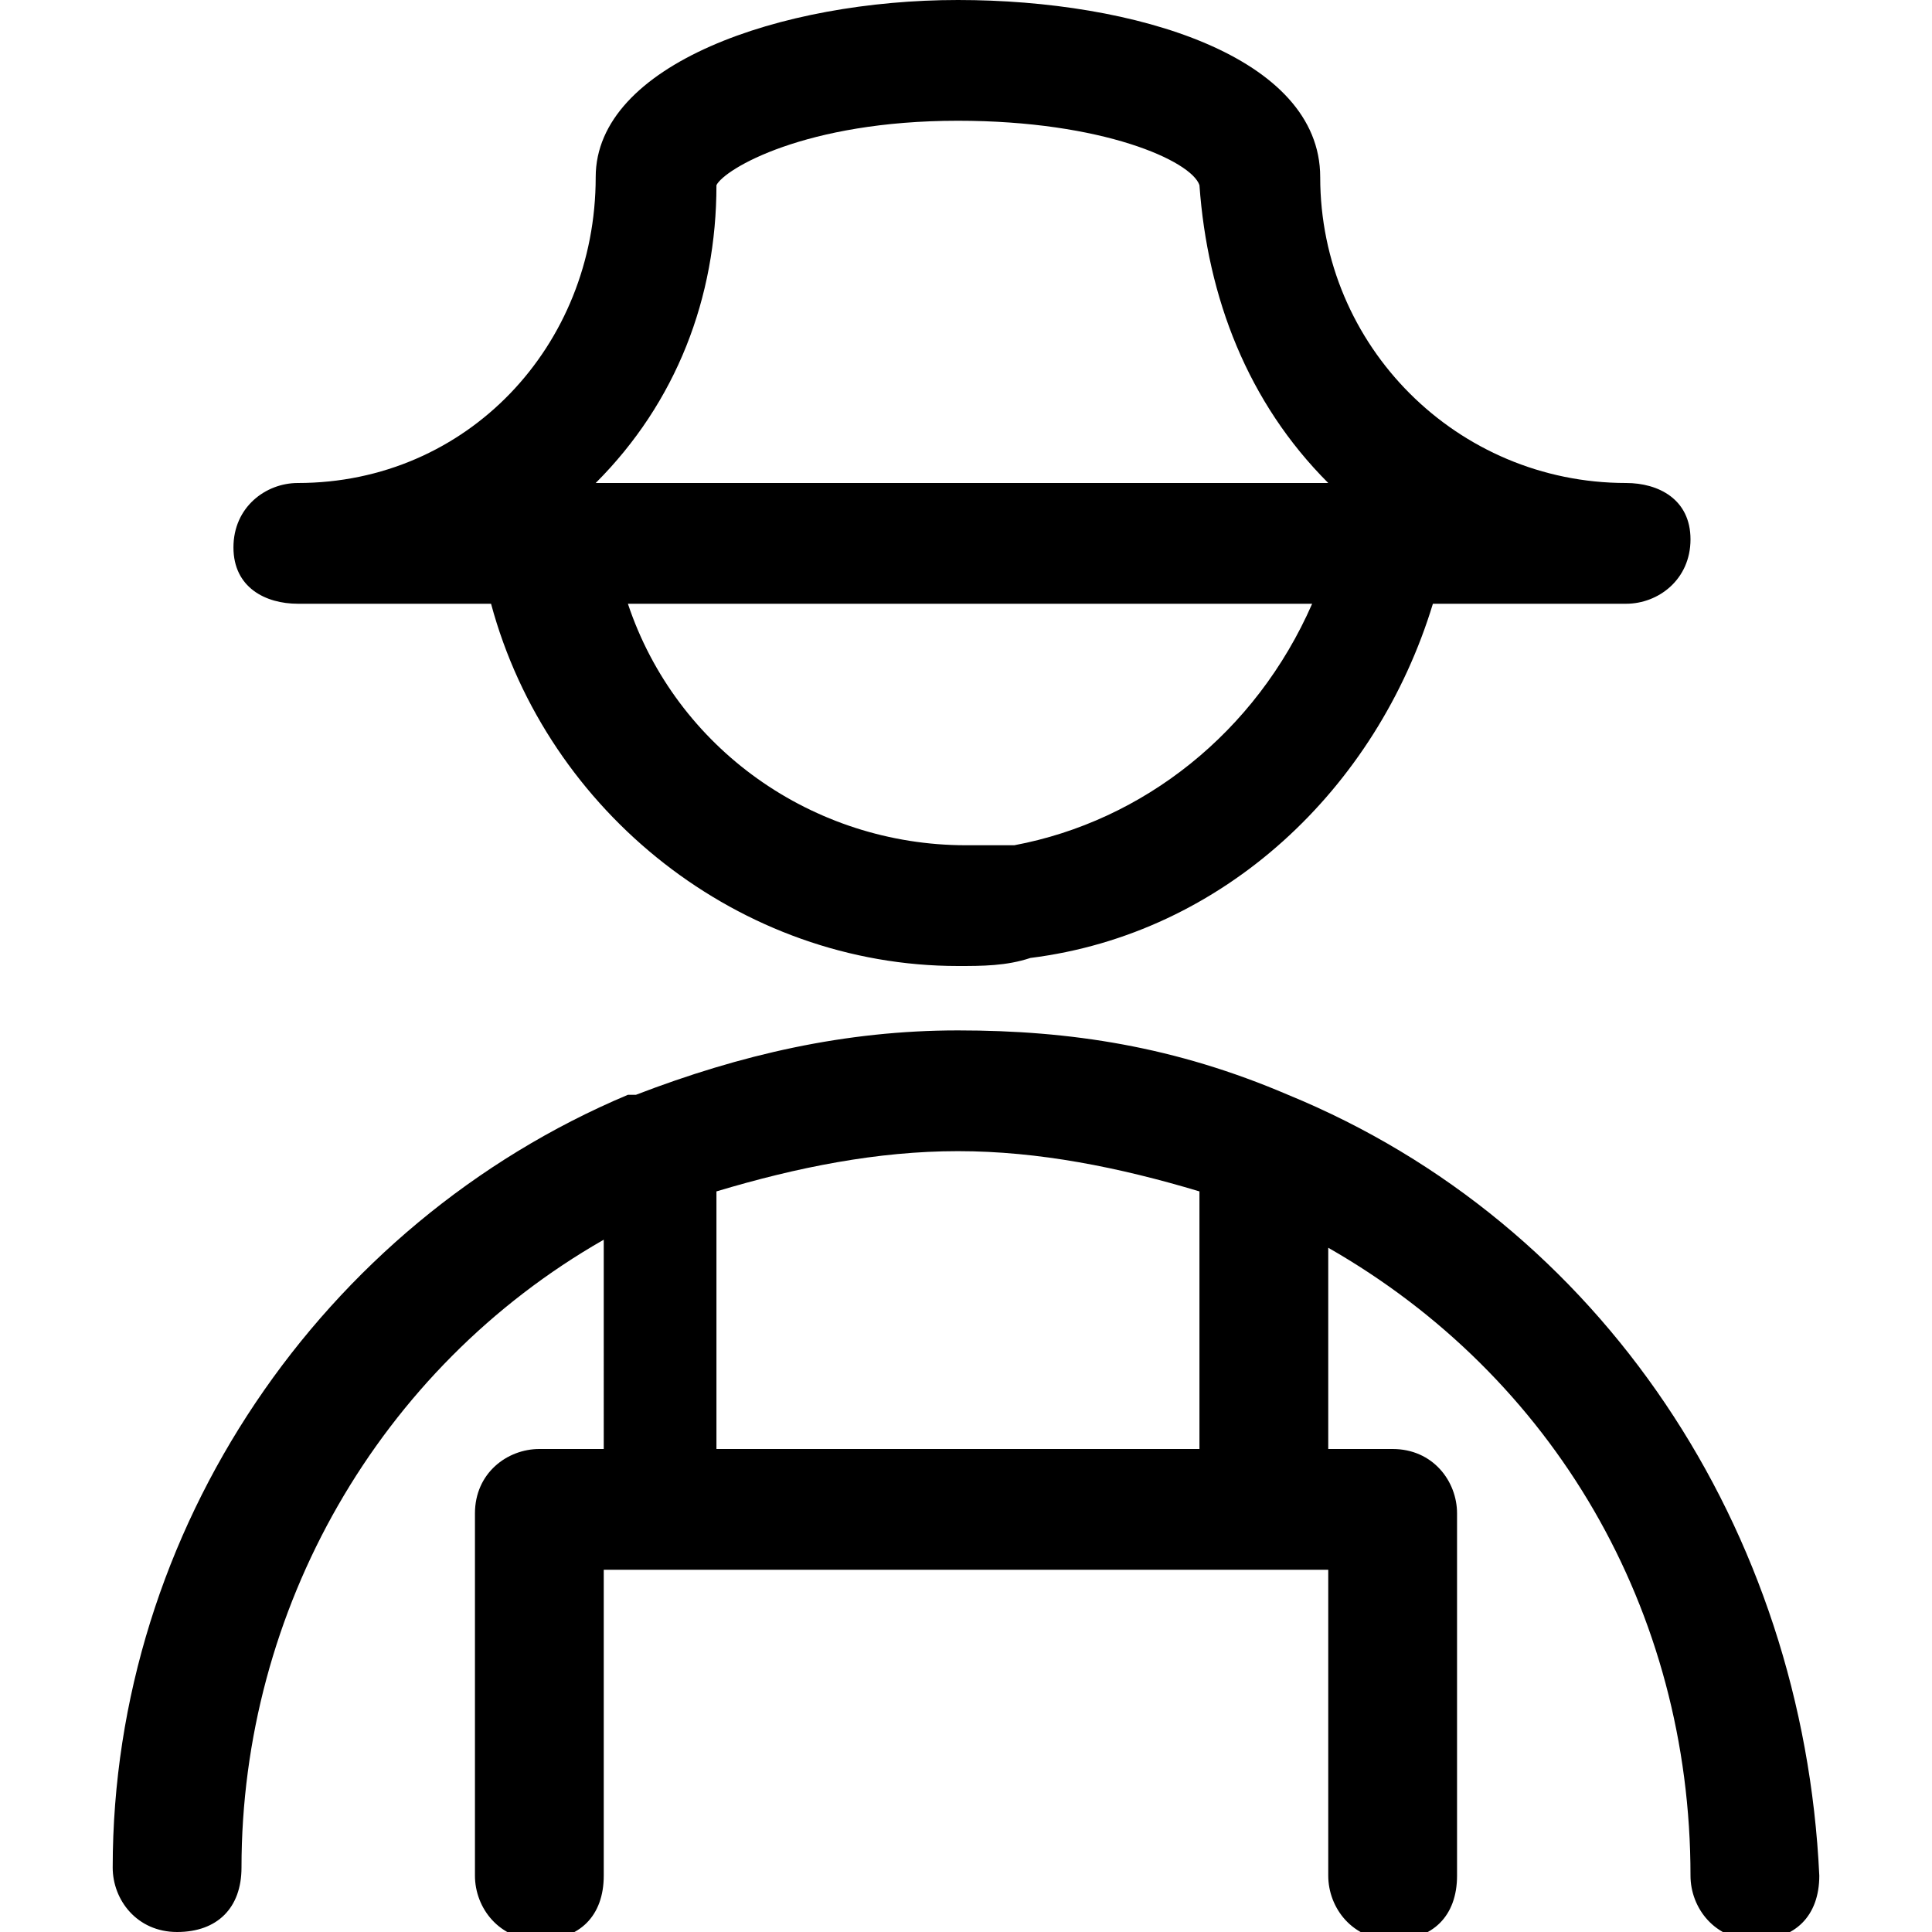
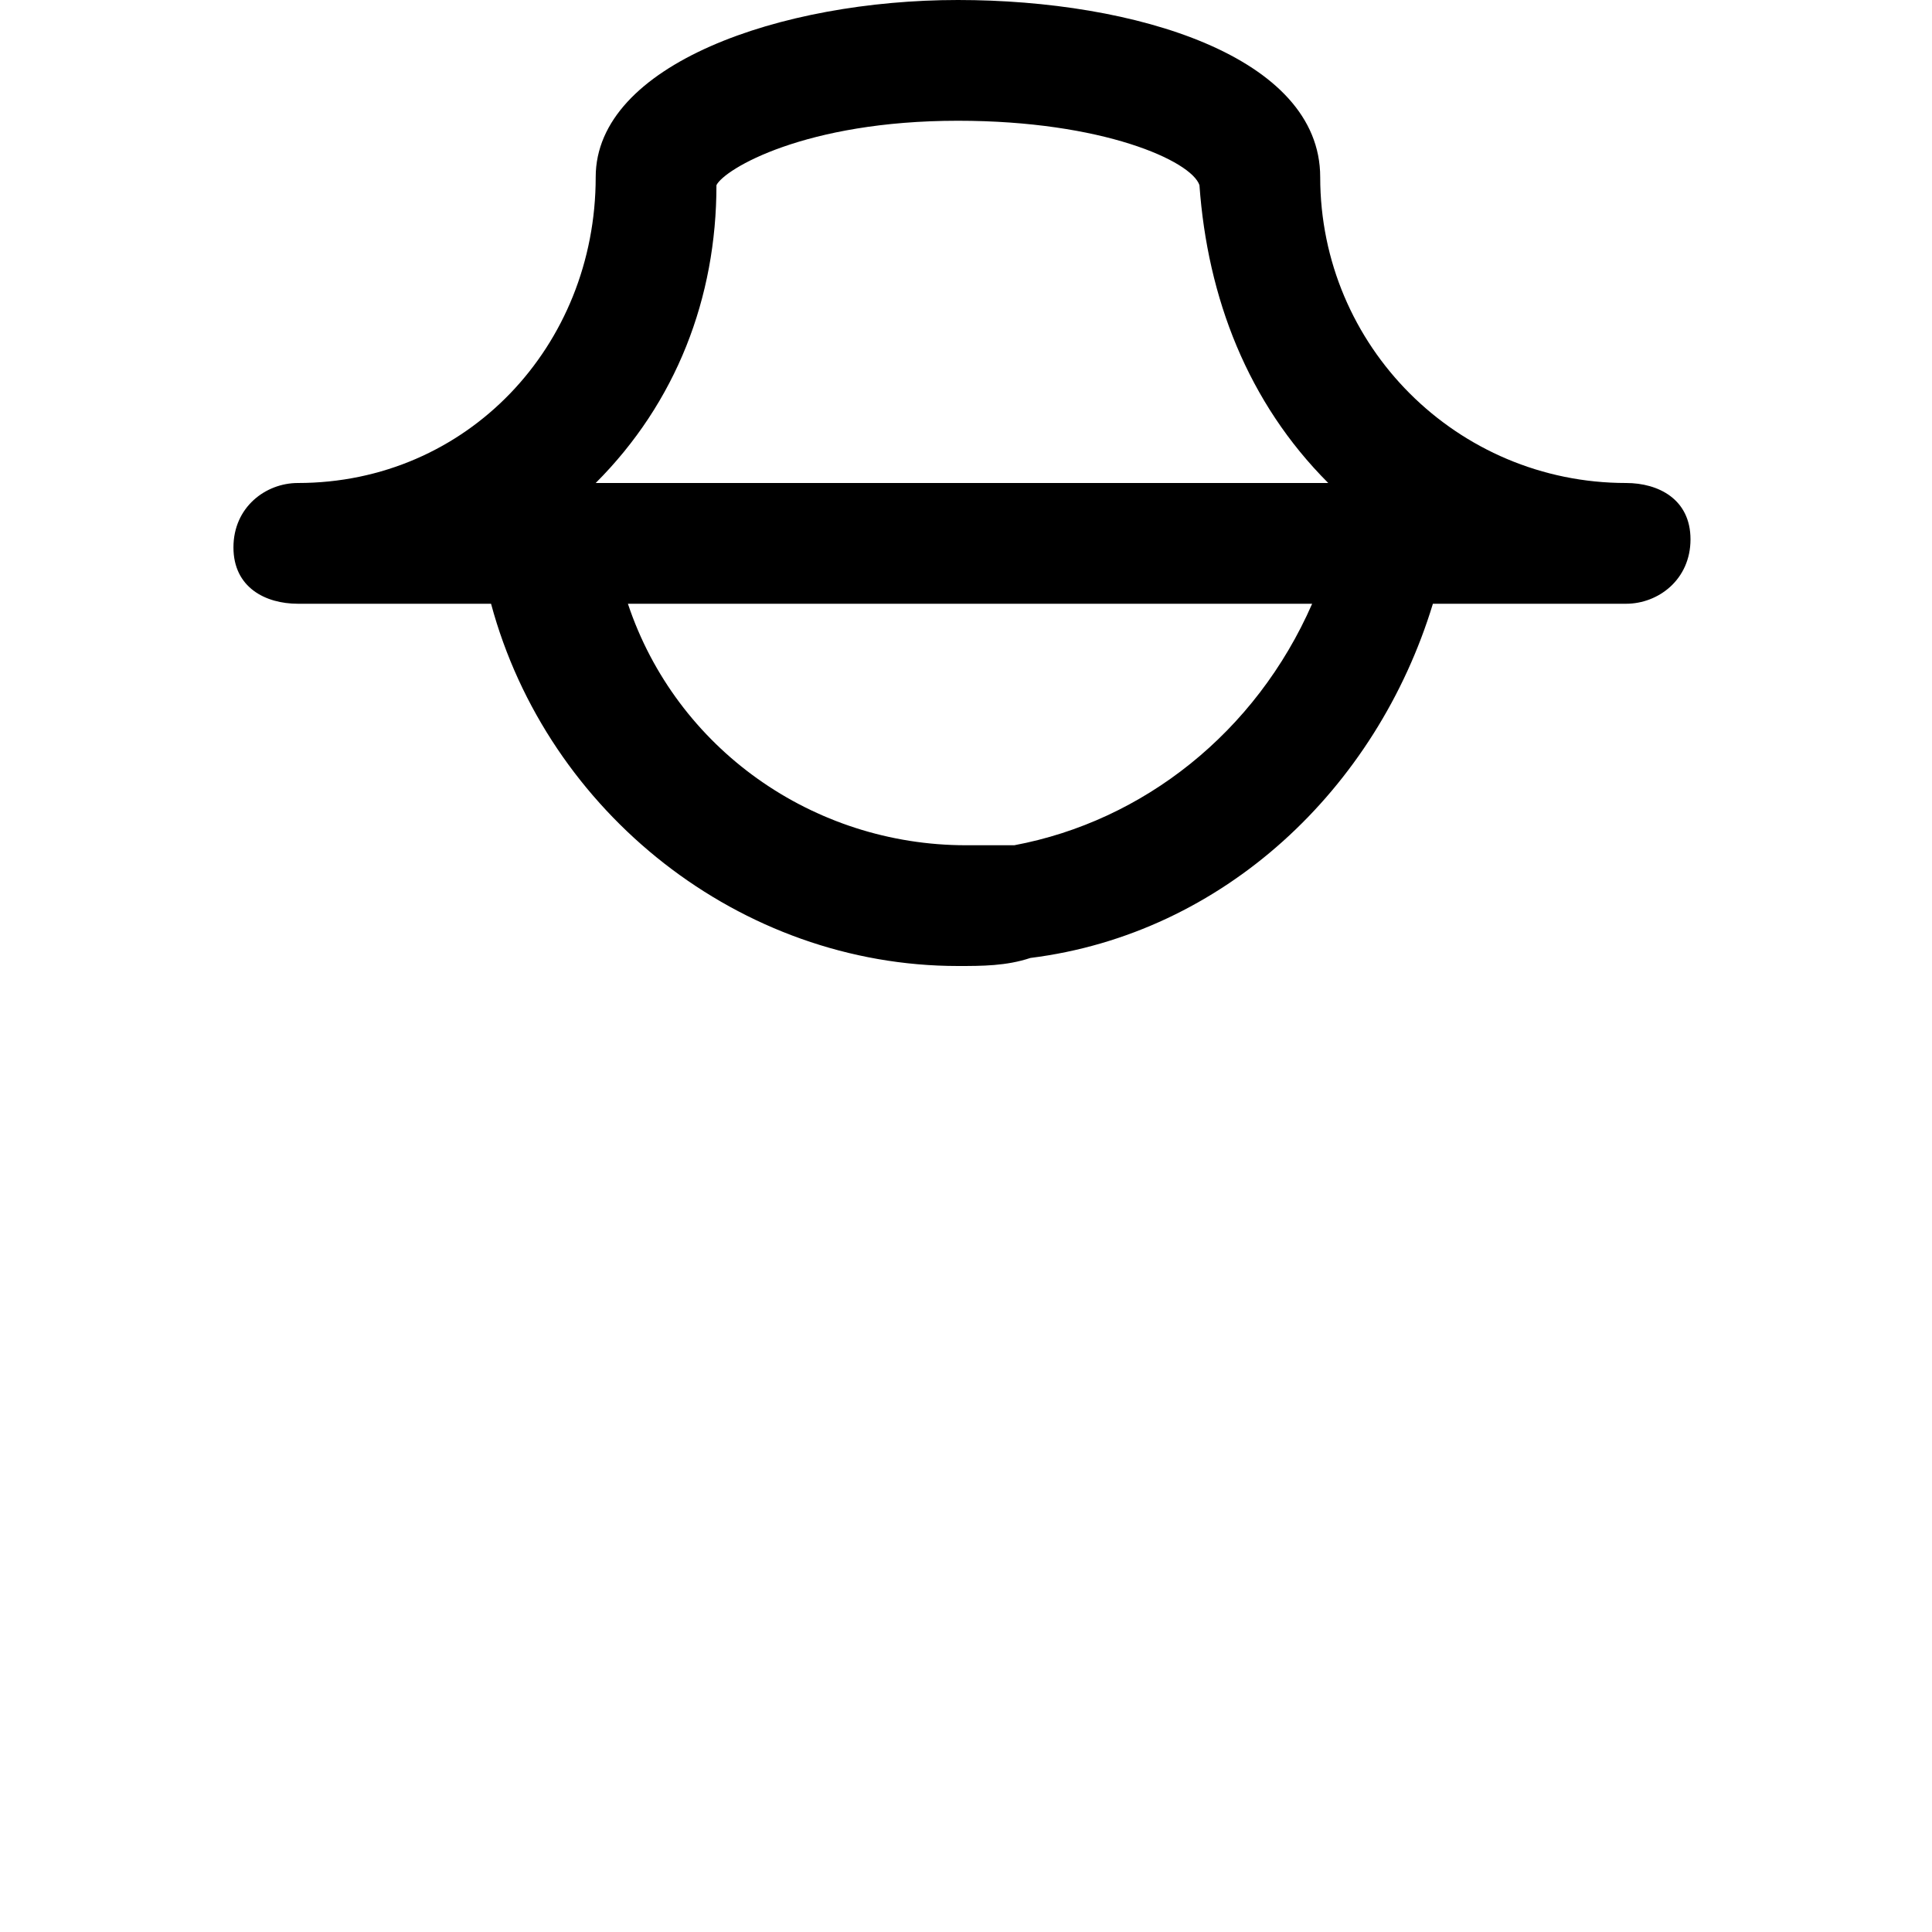
<svg xmlns="http://www.w3.org/2000/svg" version="1.1" id="Layer_1" x="0px" y="0px" viewBox="0 0 24 24" style="enable-background:new 0 0 24 24;" xml:space="preserve">
  <title>professions-man-farmer</title>
  <g>
-     <path d="M16,13.6C16,13.6,16,13.5,16,13.6c-1.4-0.6-2.7-0.8-4.1-0.8c-1.4,0-2.7,0.3-4,0.8c0,0-0.1,0-0.1,0C4,15.2,1.4,19,1.4,23.2   c0,0.4,0.3,0.8,0.8,0.8s0.8-0.3,0.8-0.8c0-3.2,1.7-6.2,4.5-7.8V18H6.7c-0.4,0-0.8,0.3-0.8,0.8v4.5c0,0.4,0.3,0.8,0.8,0.8   s0.8-0.3,0.8-0.8v-3.8h9v3.8c0,0.4,0.3,0.8,0.8,0.8s0.8-0.3,0.8-0.8v-4.5c0-0.4-0.3-0.8-0.8-0.8h-0.8v-2.5c2.8,1.6,4.5,4.5,4.5,7.8   c0,0.4,0.3,0.8,0.8,0.8s0.8-0.3,0.8-0.8C22.4,19,19.9,15.2,16,13.6z M14.9,18h-6v-3.2c1-0.3,2-0.5,3-0.5c1,0,2,0.2,3,0.5V18z" />
    <path d="M3.7,7.5h2.4c0.7,2.6,3.1,4.5,5.8,4.5c0.3,0,0.6,0,0.9-0.1c2.4-0.3,4.3-2.1,5-4.4h2.4c0.4,0,0.8-0.3,0.8-0.8S20.6,6,20.2,6   c-2.1,0-3.8-1.7-3.8-3.8c0-1.5-2.3-2.2-4.5-2.2S7.4,0.8,7.4,2.2C7.4,4.3,5.8,6,3.7,6C3.3,6,2.9,6.3,2.9,6.8S3.3,7.5,3.7,7.5z    M12.6,10.5c-0.2,0-0.4,0-0.6,0c-1.9,0-3.6-1.2-4.2-3h8.5C15.6,9.1,14.2,10.2,12.6,10.5z M8.9,2.3c0.1-0.2,1.1-0.8,3-0.8   c1.8,0,2.9,0.5,3,0.8C15,3.7,15.5,5,16.5,6H7.4C8.4,5,8.9,3.7,8.9,2.3z" />
  </g>
</svg>